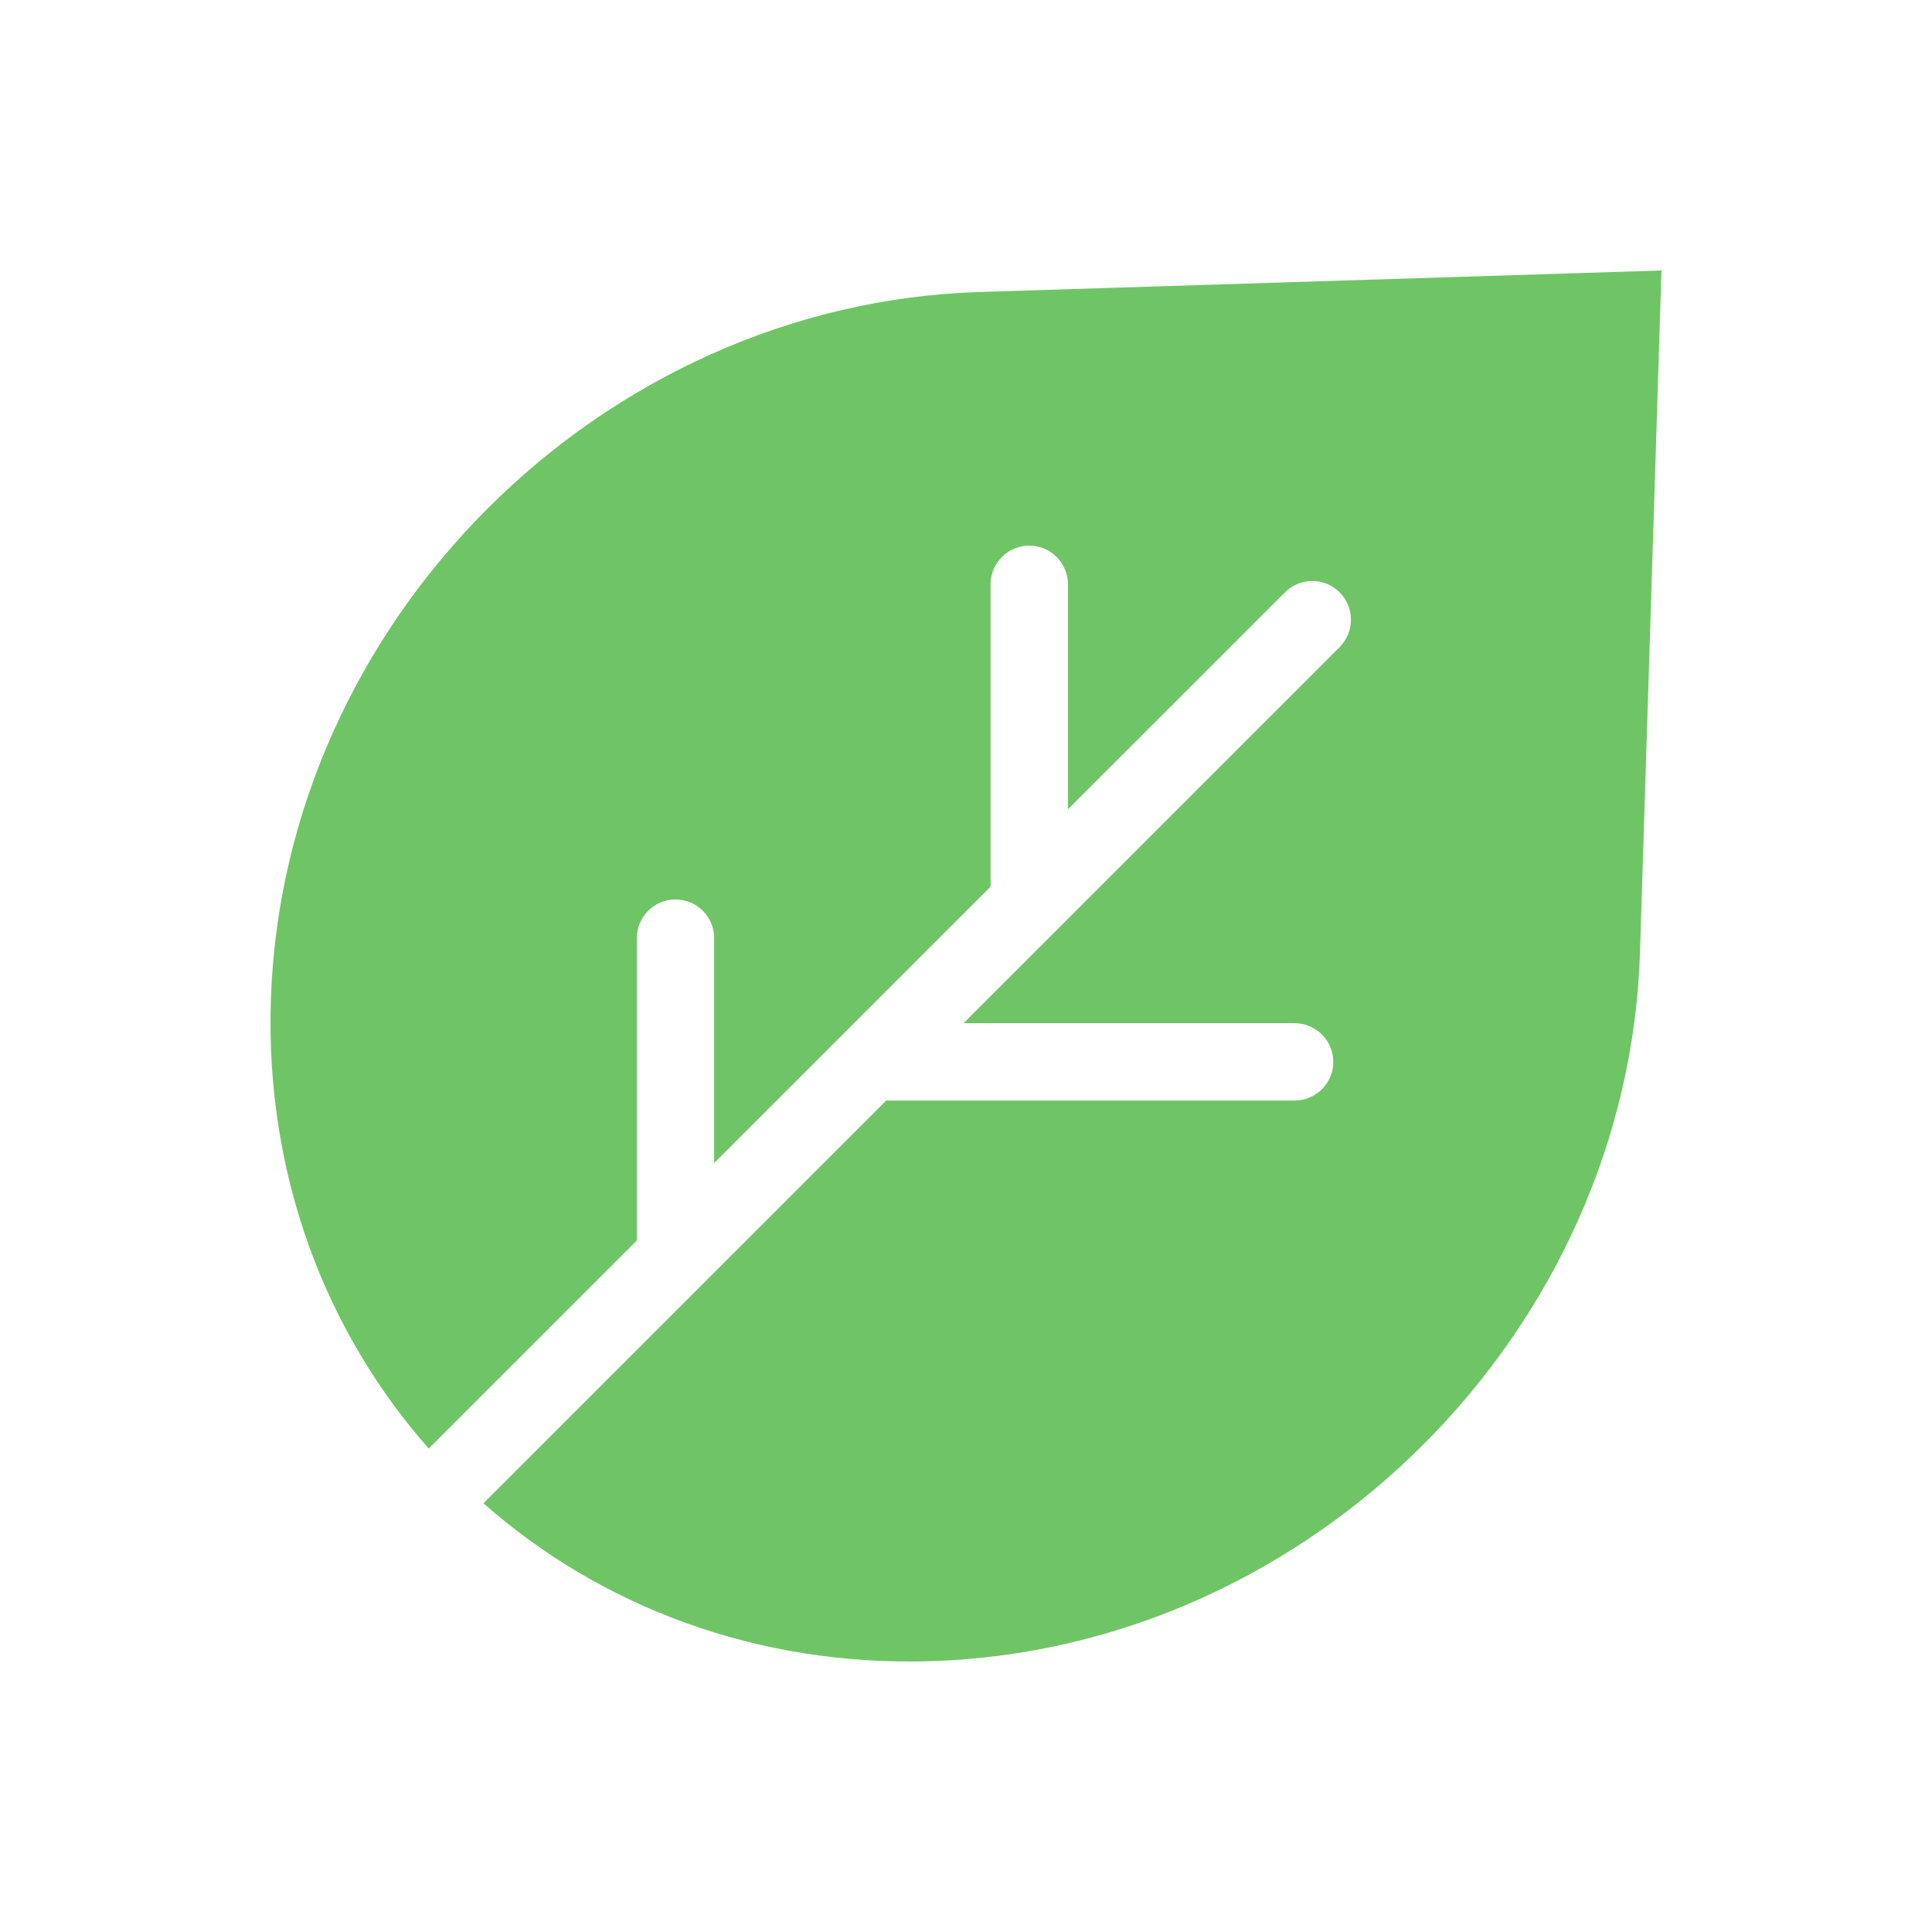
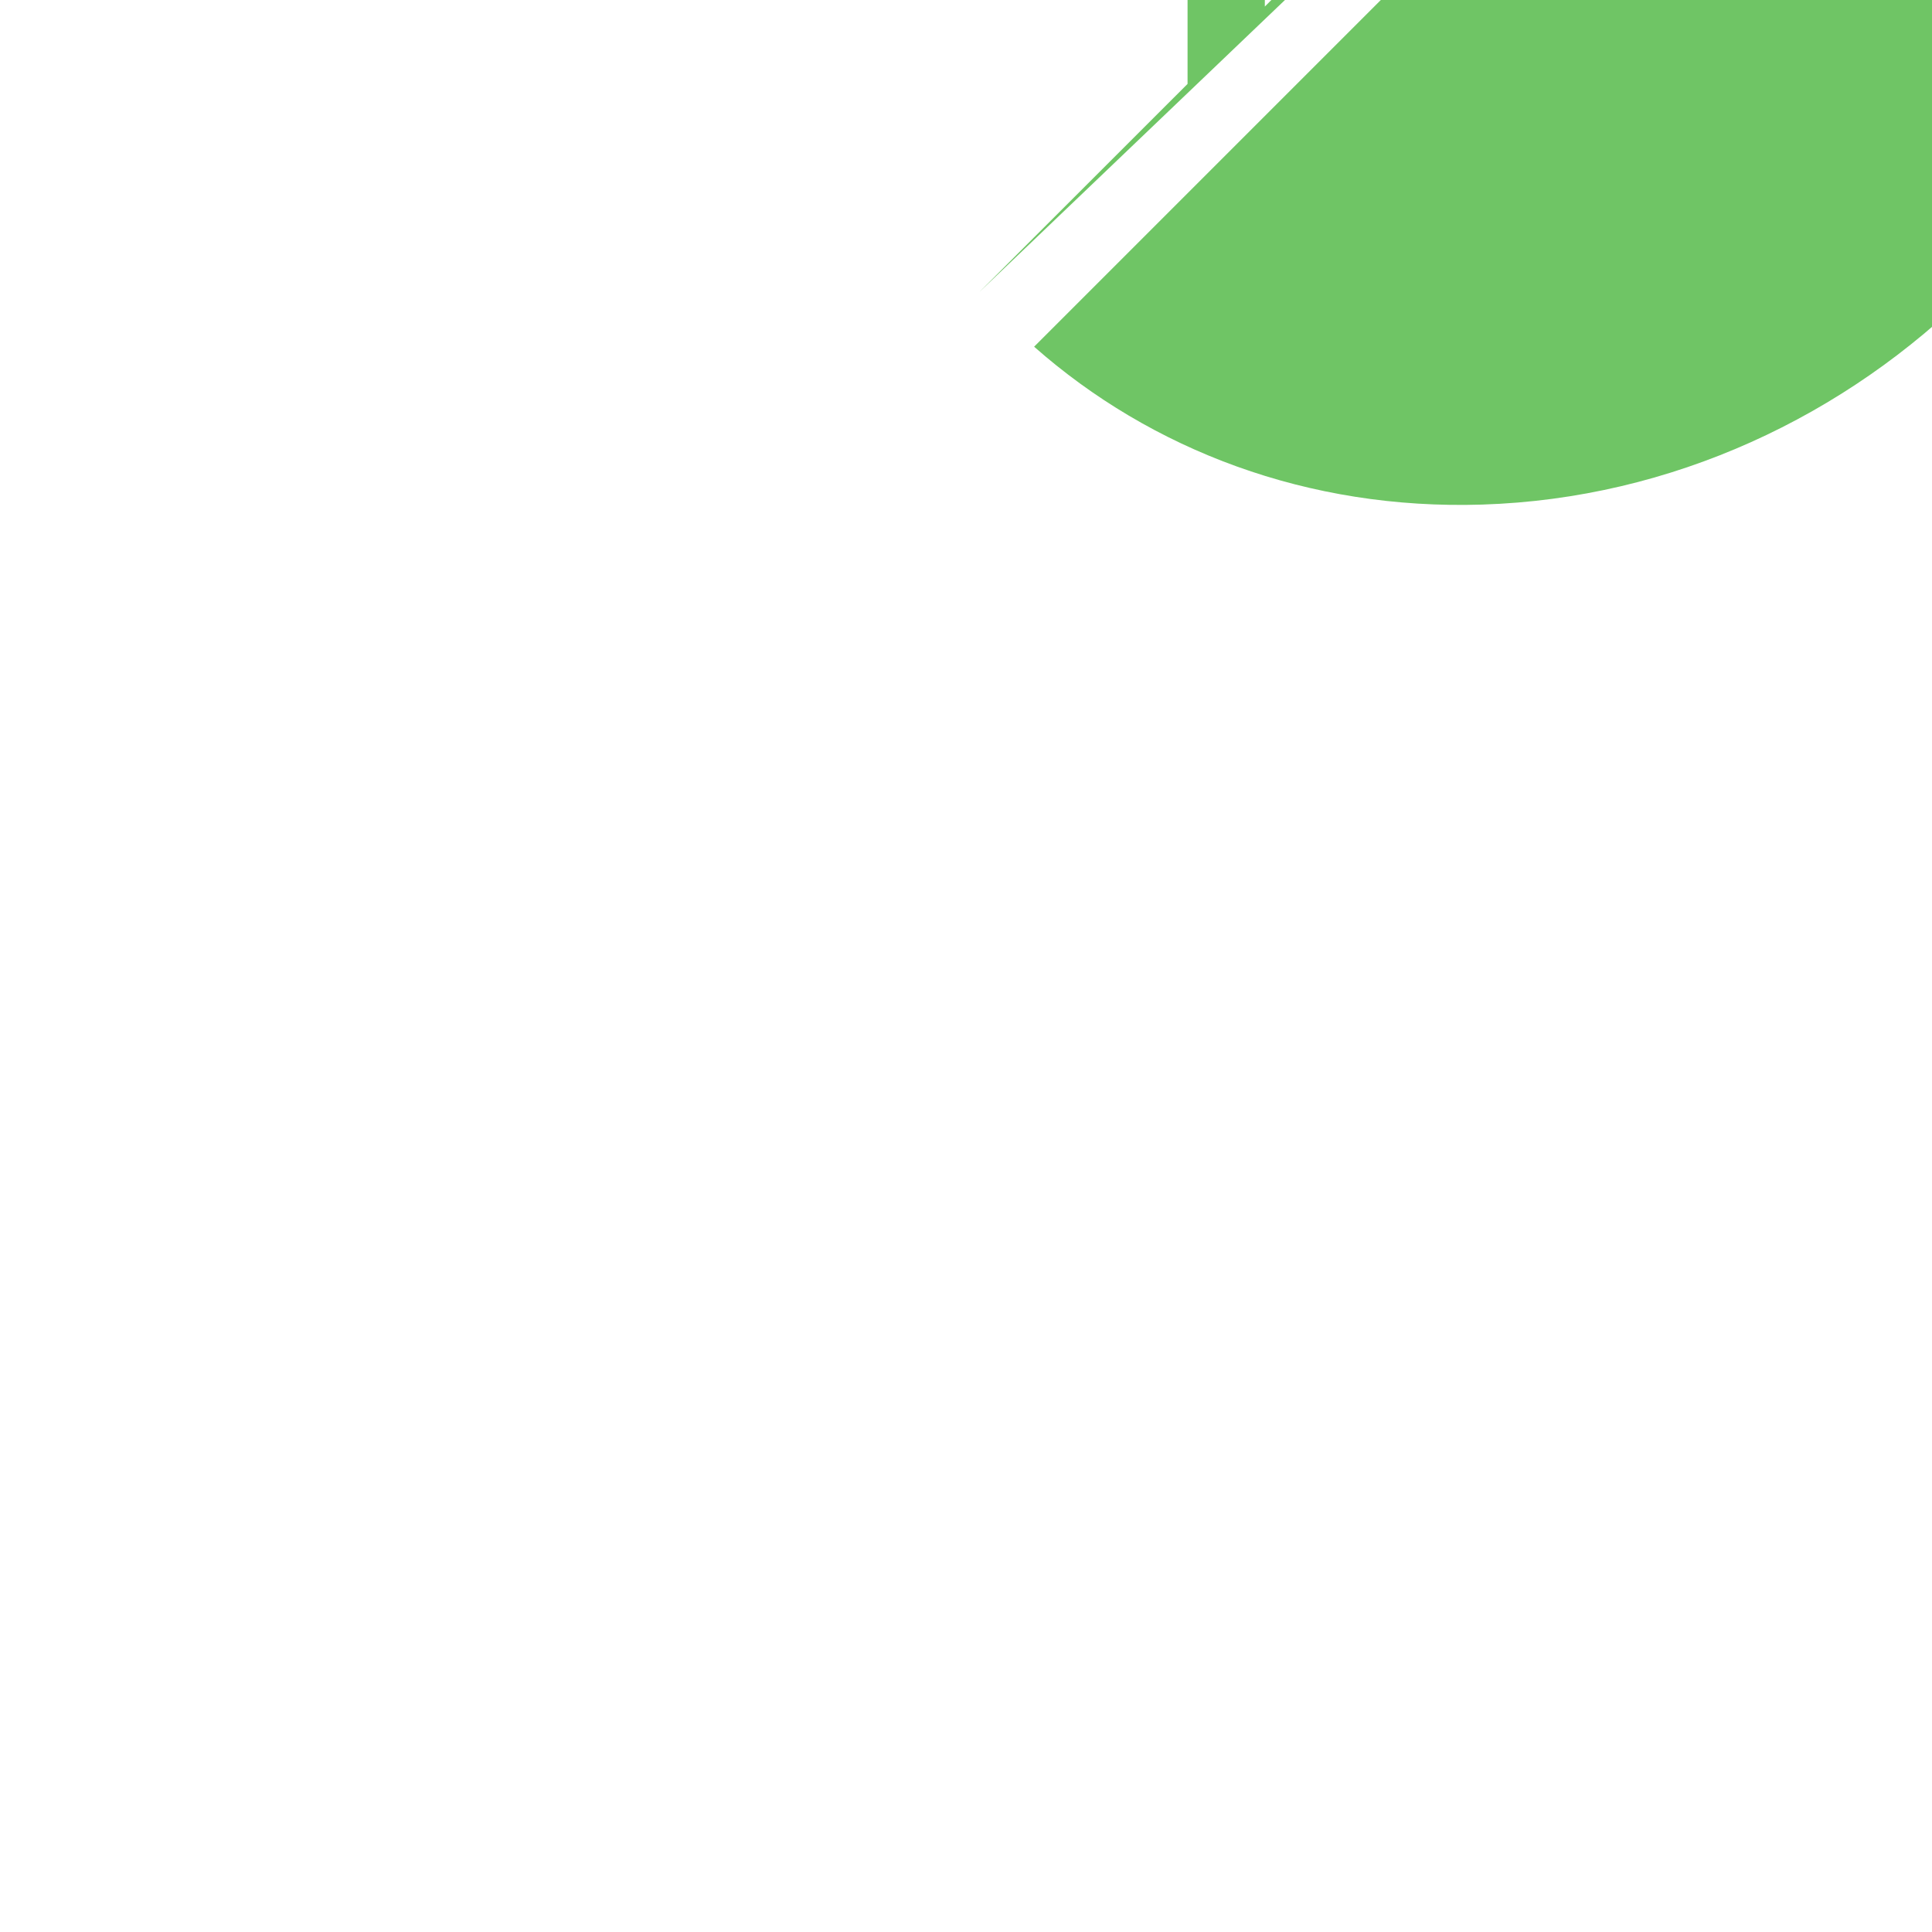
<svg xmlns="http://www.w3.org/2000/svg" viewBox="0 0 100 100" fill-rule="evenodd">
-   <path d="m50.695 15.113c-19.617 0.621-36.059 17.059-36.676 36.676-0.285 9.016 2.824 17.125 8.172 23.188l10.773-10.77v-15.652c0-1.105 0.895-2 2-2 1.105 0 2 0.895 2 2v11.648l14.309-14.309v-15.652c0-1.105 0.898-2 2.004-2 1.105 0 2 0.895 2 2v11.648l11.234-11.23 0.148-0.137c0.789-0.645 1.949-0.598 2.68 0.137 0.781 0.781 0.781 2.047 0 2.832l-19.469 19.469h17.141l0.203 0.012c1.008 0.102 1.797 0.953 1.797 1.992 0 1.035-0.789 1.887-1.797 1.988l-0.203 0.012h-21.145l-20.844 20.844c6.059 5.348 14.172 8.457 23.188 8.172 19.617-0.617 36.059-17.059 36.676-36.676l1.113-35.305z" fill="#6fc565" />
+   <path d="m50.695 15.113l10.773-10.77v-15.652c0-1.105 0.895-2 2-2 1.105 0 2 0.895 2 2v11.648l14.309-14.309v-15.652c0-1.105 0.898-2 2.004-2 1.105 0 2 0.895 2 2v11.648l11.234-11.23 0.148-0.137c0.789-0.645 1.949-0.598 2.68 0.137 0.781 0.781 0.781 2.047 0 2.832l-19.469 19.469h17.141l0.203 0.012c1.008 0.102 1.797 0.953 1.797 1.992 0 1.035-0.789 1.887-1.797 1.988l-0.203 0.012h-21.145l-20.844 20.844c6.059 5.348 14.172 8.457 23.188 8.172 19.617-0.617 36.059-17.059 36.676-36.676l1.113-35.305z" fill="#6fc565" />
</svg>